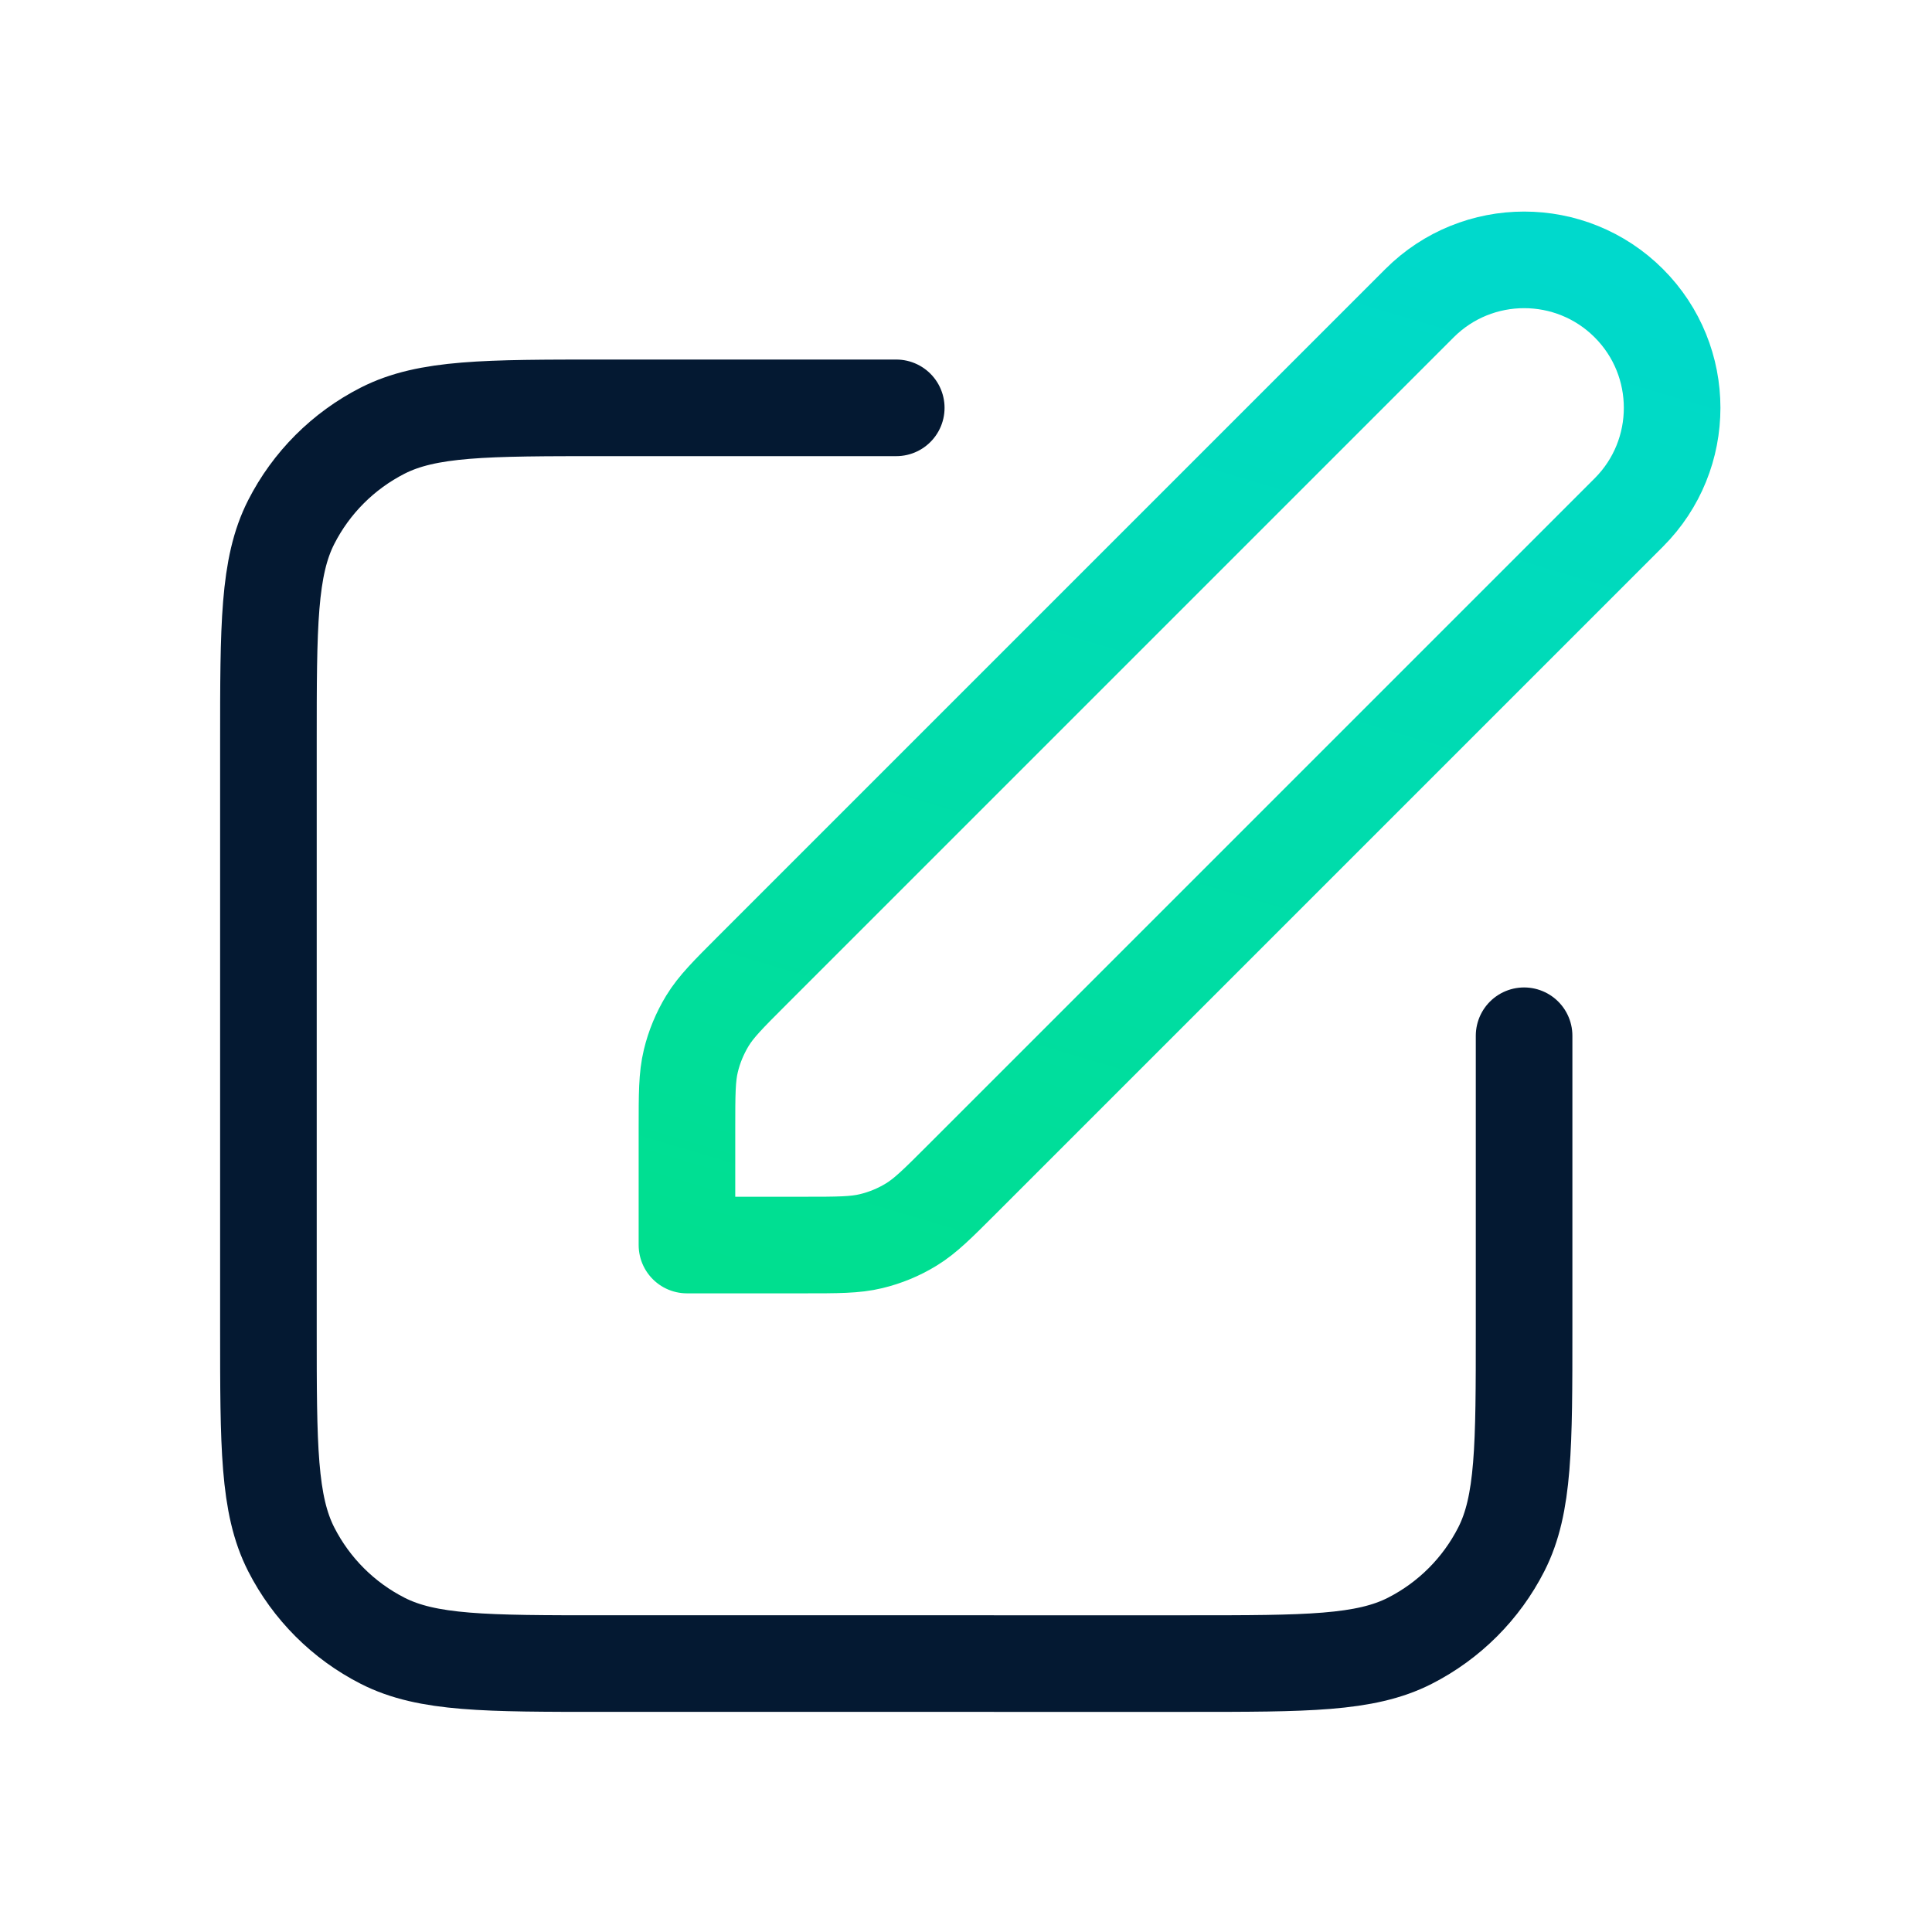
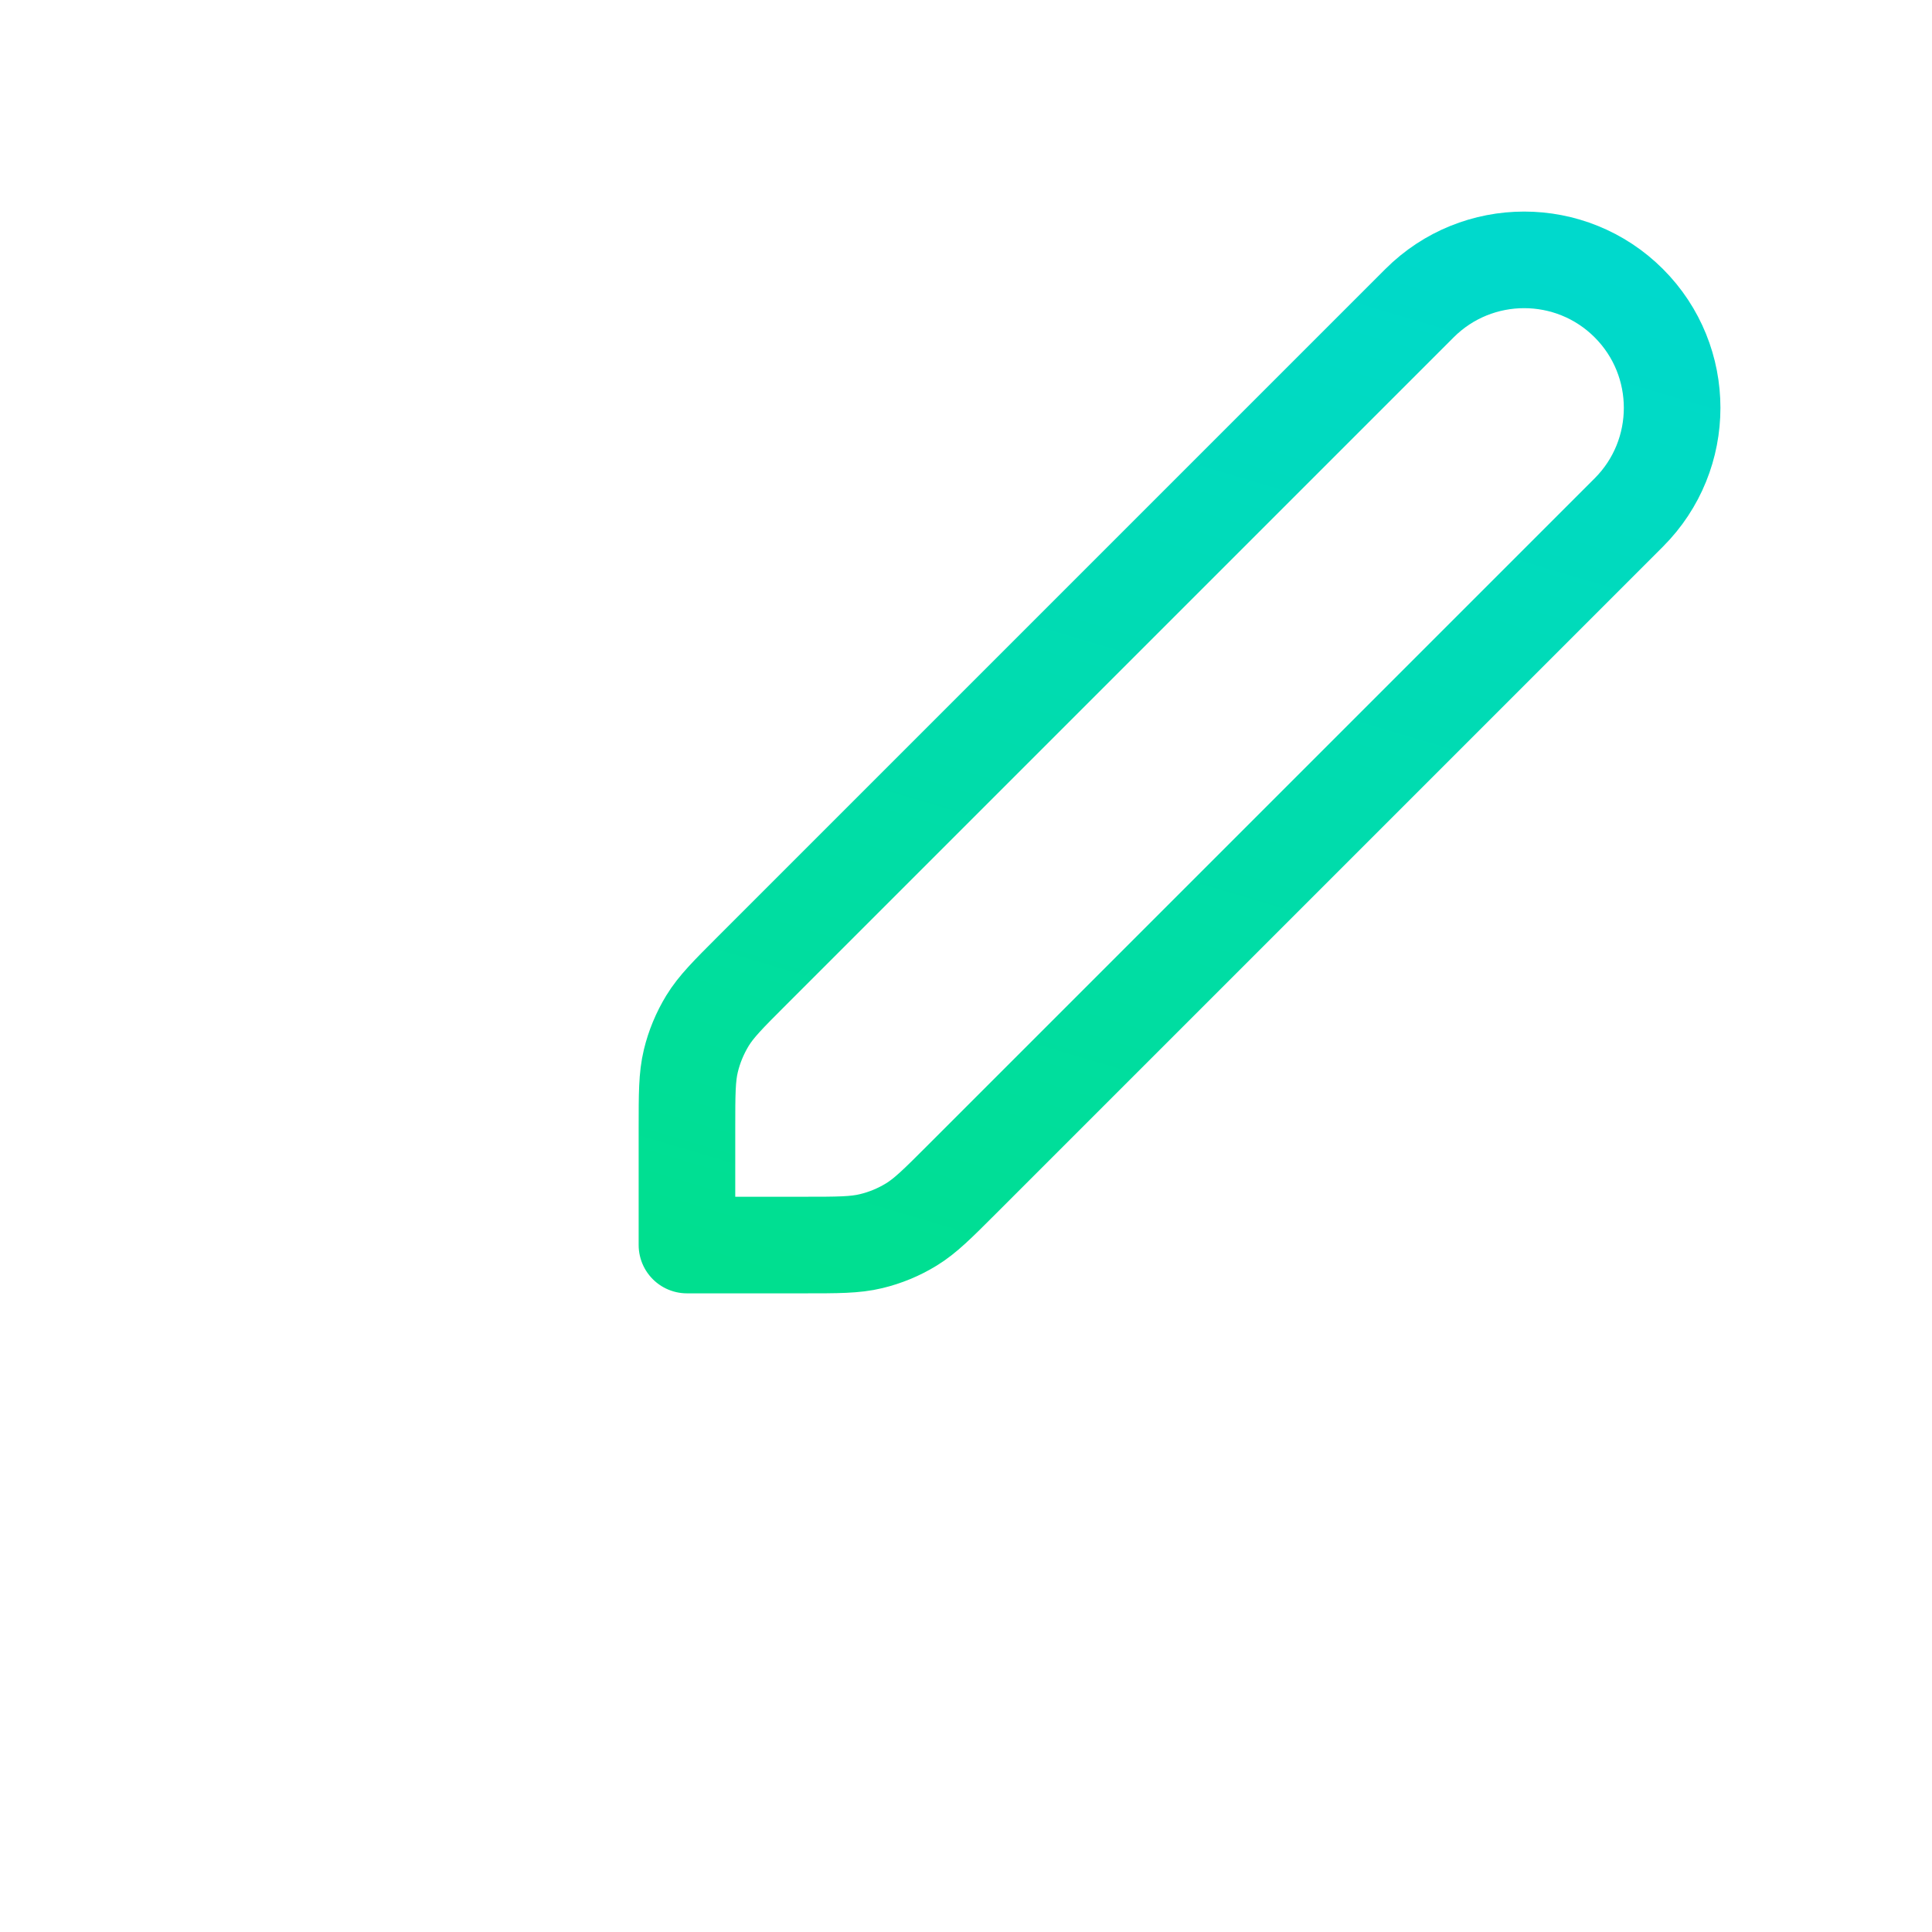
<svg xmlns="http://www.w3.org/2000/svg" width="30" height="30" fill="none">
-   <path stroke="#041932" stroke-linecap="round" stroke-linejoin="round" stroke-width="1.5" d="M13.917 6.333H9.367c-1.82 0-2.73 0-3.425.354-.612.312-1.109.809-1.42 1.42-.354.695-.354 1.605-.354 3.426v9.1c0 1.82 0 2.73.354 3.425.312.612.809 1.109 1.42 1.42.695.354 1.605.354 3.425.354H18.467c1.82 0 2.73 0 3.425-.354.612-.312 1.109-.809 1.42-1.42.354-.695.354-1.605.354-3.425v-4.55" />
  <path stroke="url(#a)" stroke-linecap="round" stroke-linejoin="round" stroke-width="1.5" d="M10.667 17.519c0-.53 0-.795.06-1.044.053-.221.141-.432.259-.626.134-.219.321-.406.696-.781L22.042 4.708c.897-.897 2.353-.897 3.25 0 .897.897.897 2.353 0 3.25L14.932 18.318c-.375.375-.562.562-.781.696-.194.119-.405.206-.626.259-.249.06-.514.06-1.044.06H10.667v-1.814Z" />
  <defs>
    <linearGradient id="a" x1="10.36" x2="15.669" y1="19.376" y2="1.485" gradientUnits="userSpaceOnUse">
      <stop stop-color="#00DF8F" />
      <stop offset="1" stop-color="#00D9CC" />
    </linearGradient>
  </defs>
</svg>